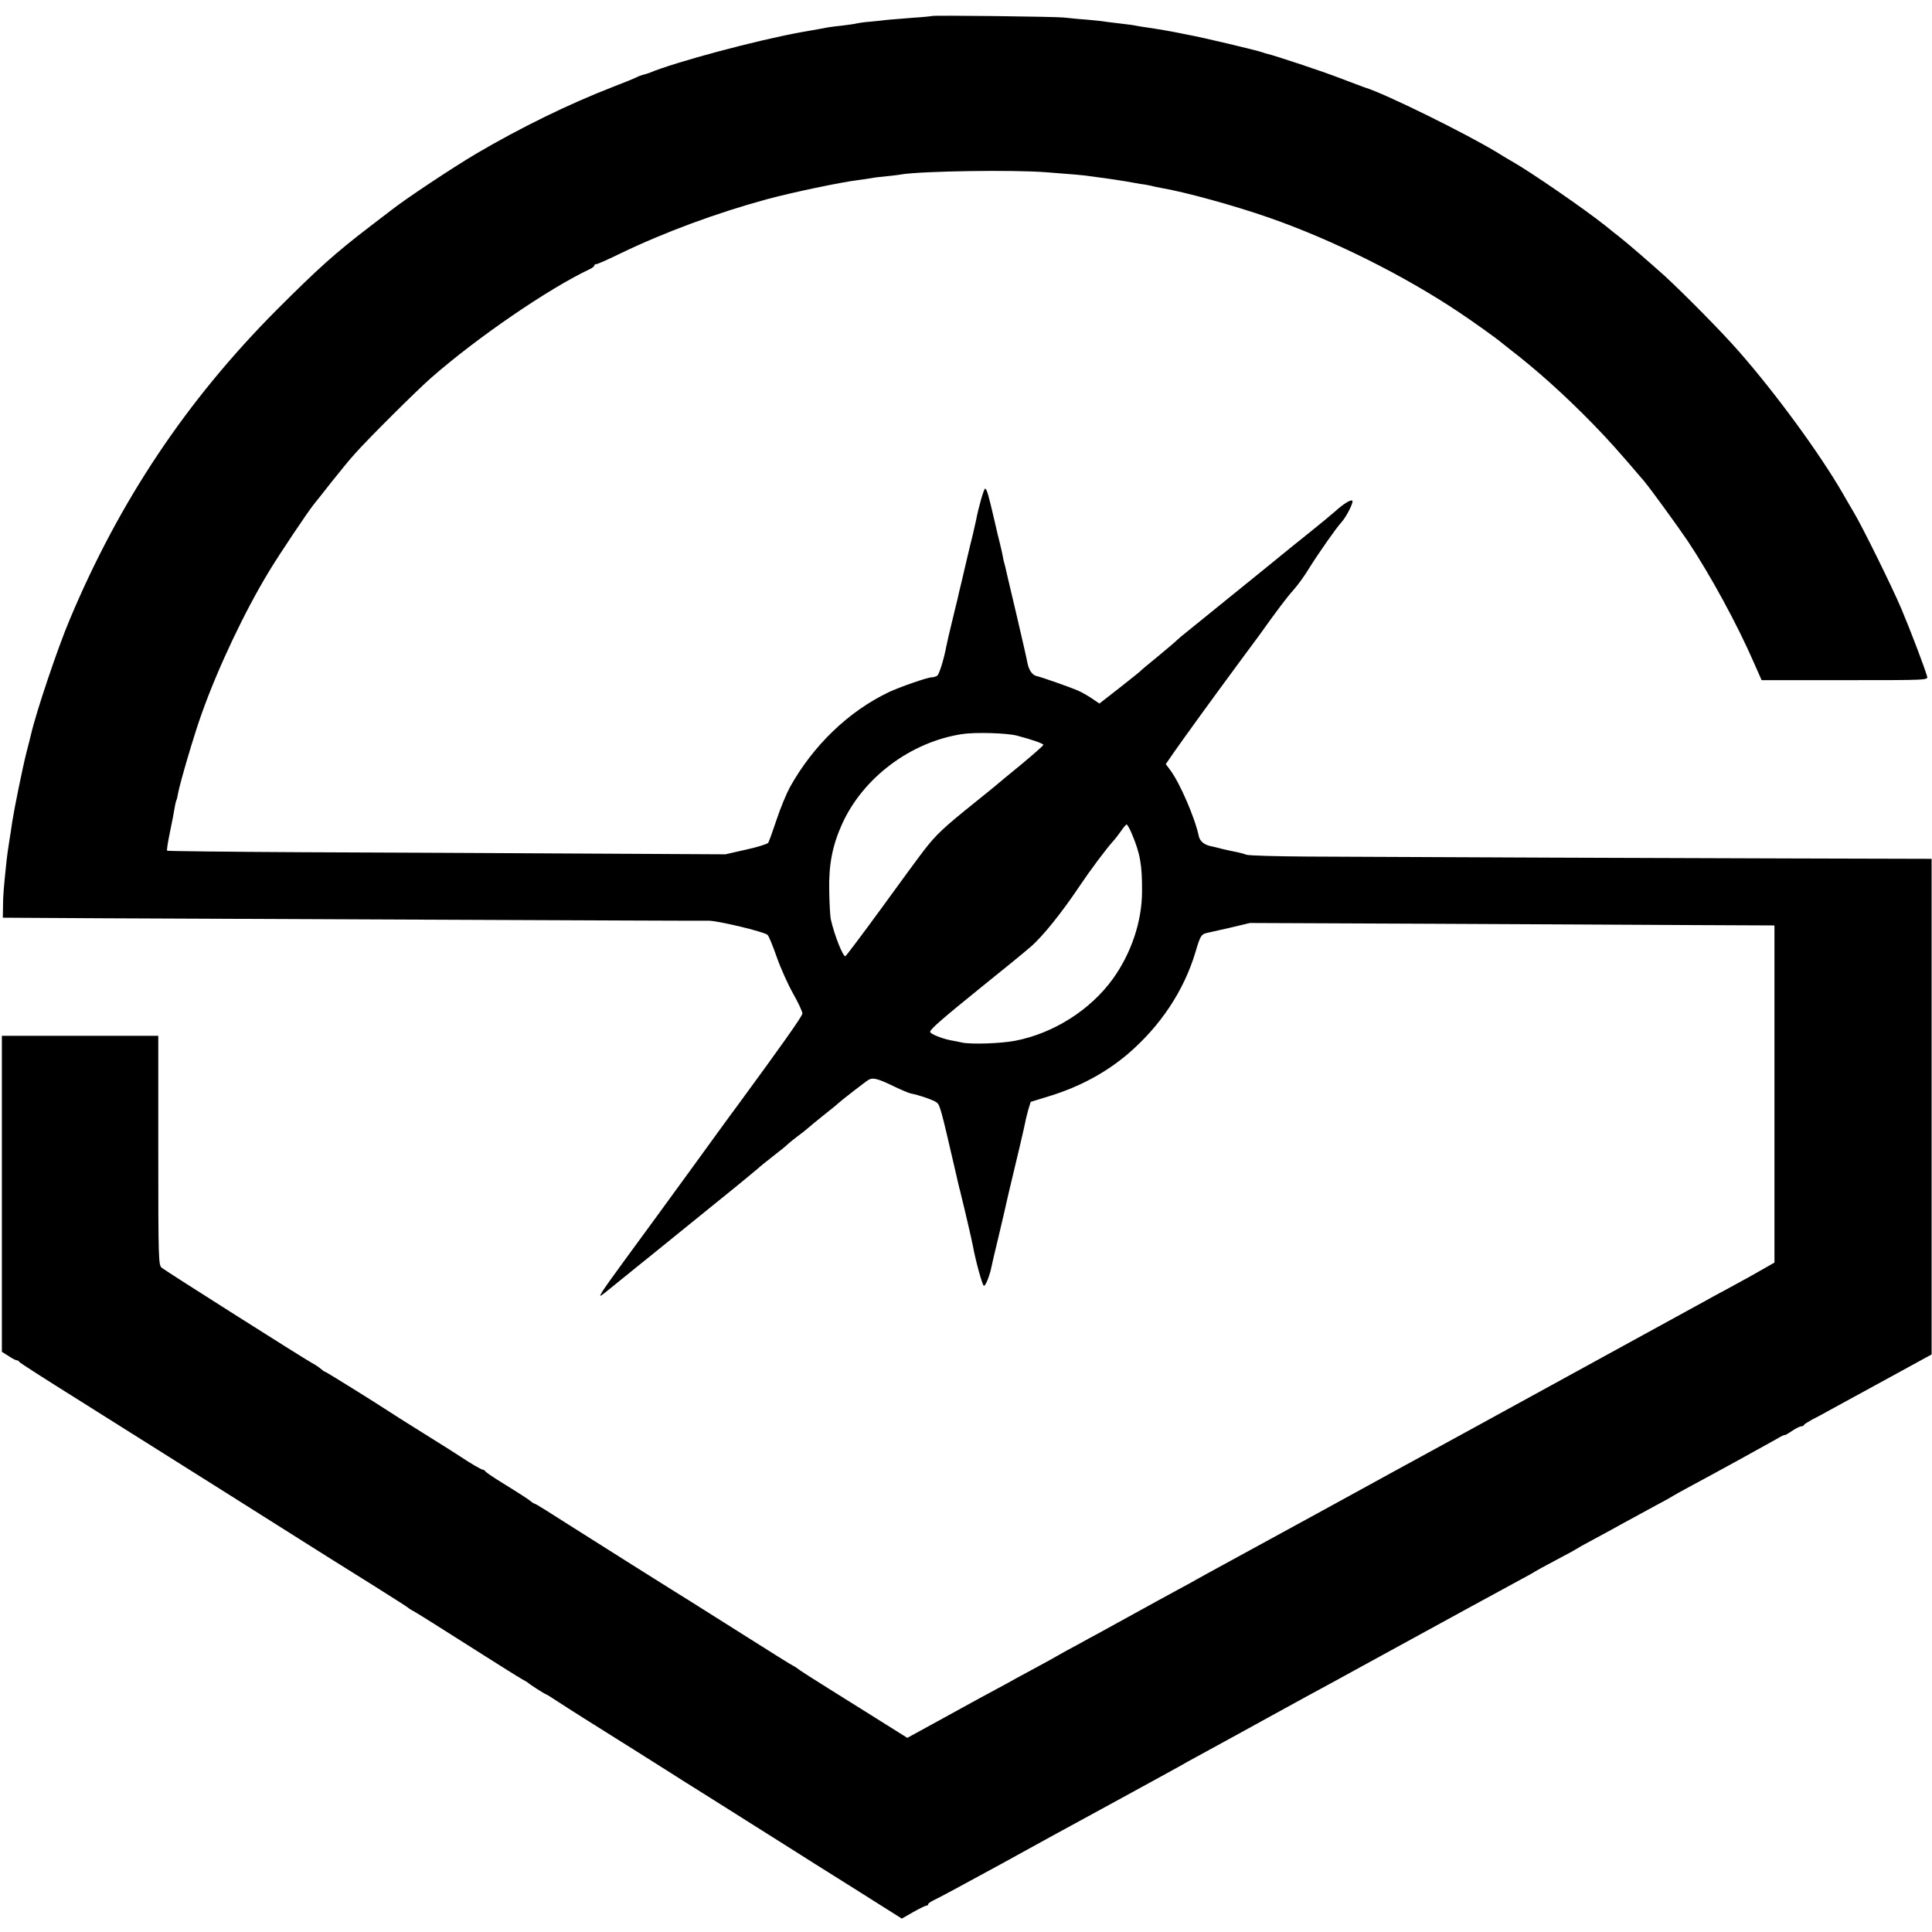
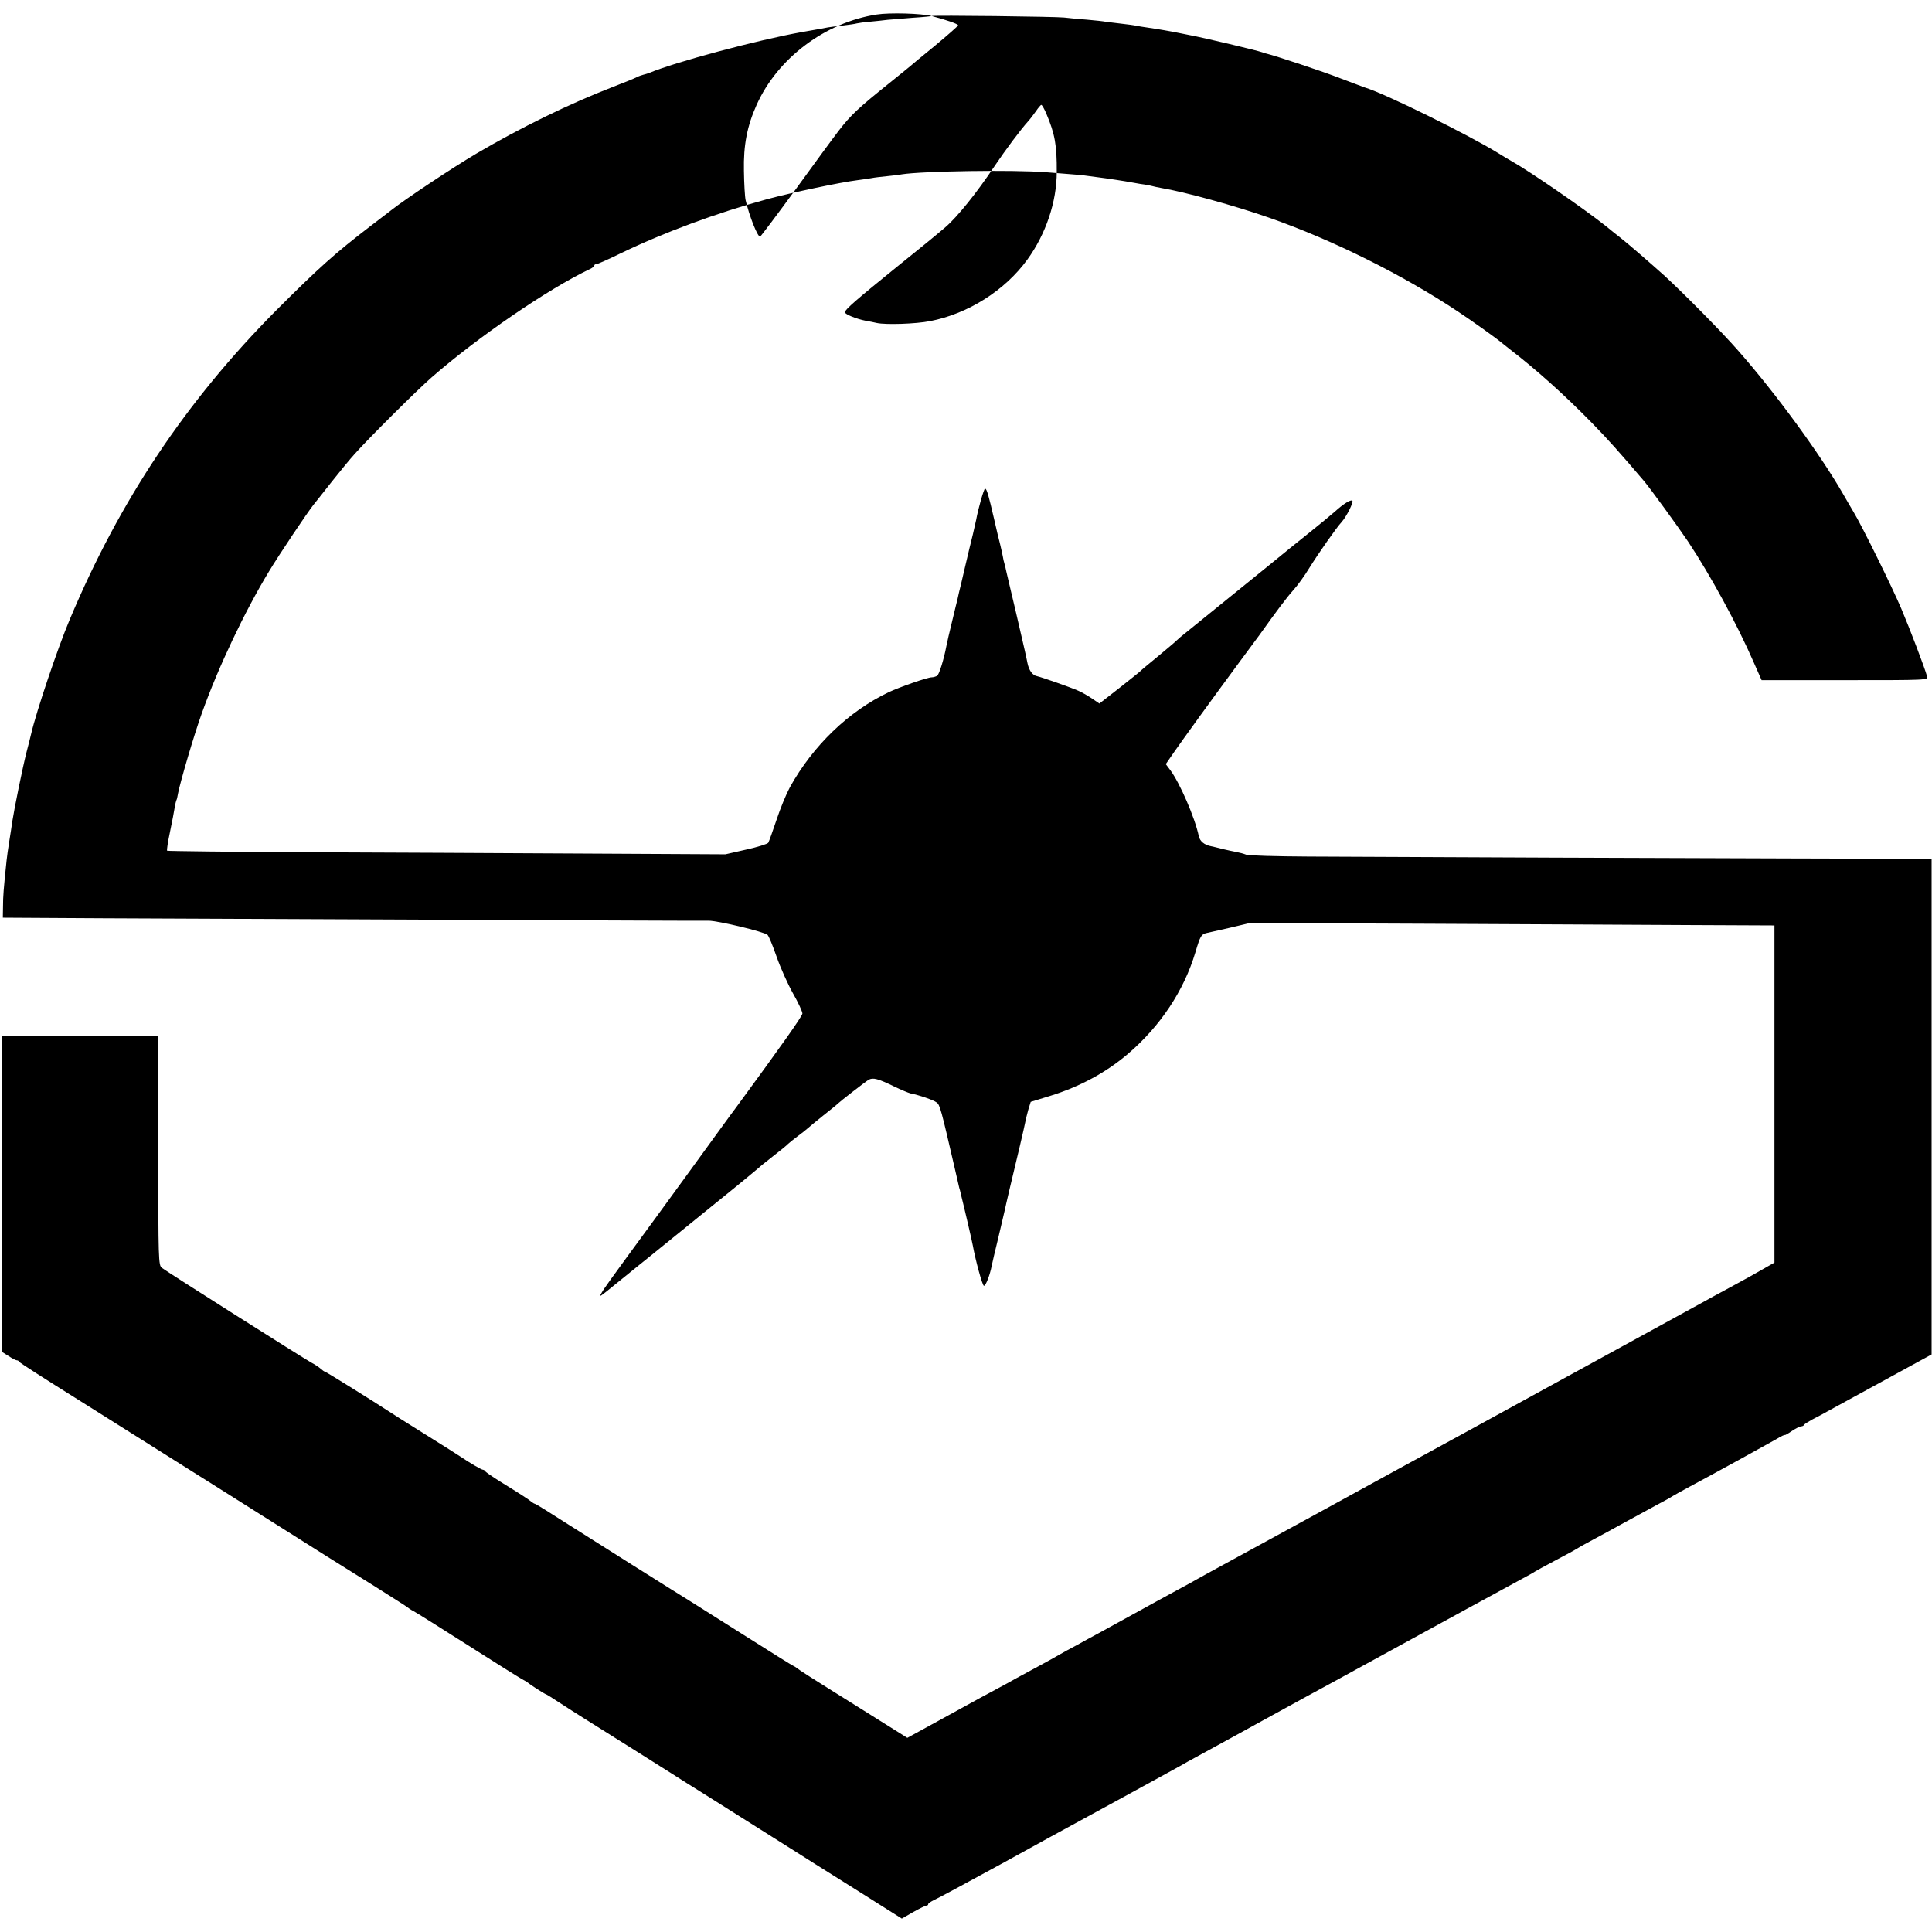
<svg xmlns="http://www.w3.org/2000/svg" version="1.0" width="1024pt" height="1024pt" viewBox="0 0 1024 1024" preserveAspectRatio="xMidYMid meet">
  <g transform="translate(0,1024) scale(0.1,-0.1)" fill="#000000" stroke="none">
-     <path d="M4938 10155 c-2 -1 -46 -6 -98 -9 -52 -4 -113 -9 -135 -11 -22 -3 -64 -7 -94 -10 -29 -2 -61 -7 -70 -9 -9 -3 -41 -7 -72 -11 -31 -3 -67 -8 -80 -10 -13 -3 -76 -14 -139 -25 -235 -42 -676 -160 -810 -217 -8 -3 -22 -7 -30 -9 -8 -2 -23 -7 -35 -13 -11 -6 -67 -29 -125 -51 -237 -92 -490 -216 -725 -354 -127 -75 -378 -242 -450 -299 -5 -4 -55 -42 -111 -85 -188 -144 -274 -221 -499 -446 -477 -480 -831 -1009 -1096 -1641 -63 -149 -177 -488 -204 -605 -2 -8 -12 -51 -24 -95 -21 -82 -65 -299 -76 -370 -3 -22 -10 -69 -16 -105 -6 -36 -12 -81 -14 -100 -16 -151 -19 -192 -19 -245 l-1 -59 520 -3 c286 -1 1119 -5 1850 -8 732 -3 1348 -6 1370 -5 46 1 294 -58 313 -75 7 -6 28 -58 48 -115 20 -58 59 -145 87 -195 28 -49 50 -97 50 -107 -2 -16 -111 -170 -348 -493 -29 -38 -143 -196 -255 -350 -112 -154 -258 -354 -325 -445 -67 -91 -128 -176 -135 -190 -16 -29 -23 -34 100 66 47 38 92 74 100 81 8 6 33 27 56 45 76 62 127 103 348 282 122 98 223 182 226 185 3 4 37 31 75 61 39 30 76 60 83 68 8 7 30 25 50 40 21 15 43 33 51 40 8 7 46 39 85 70 39 31 73 58 76 62 12 12 147 117 164 127 23 13 50 6 136 -36 35 -17 74 -33 85 -36 46 -9 122 -35 139 -48 18 -13 23 -32 97 -352 11 -49 22 -94 23 -100 2 -5 6 -21 9 -35 17 -67 59 -248 63 -271 14 -78 51 -214 59 -214 10 0 32 58 41 105 3 14 18 81 35 149 16 68 31 133 34 145 2 11 13 57 23 101 41 169 82 345 86 367 2 13 10 43 16 66 l13 42 101 31 c159 49 299 125 414 223 172 147 297 335 358 539 26 88 31 95 60 102 10 2 66 15 124 28 l105 25 940 -4 c517 -3 1142 -5 1390 -7 l450 -2 0 -893 0 -894 -65 -37 c-36 -21 -99 -56 -140 -78 -41 -22 -95 -52 -120 -65 -25 -14 -70 -39 -100 -55 -30 -17 -152 -83 -270 -148 -274 -150 -276 -151 -520 -285 -200 -110 -655 -359 -795 -435 -38 -21 -108 -59 -155 -85 -47 -26 -116 -64 -155 -85 -38 -21 -90 -49 -115 -63 -212 -116 -467 -255 -520 -284 -36 -20 -81 -44 -100 -55 -19 -11 -64 -36 -100 -55 -36 -19 -85 -47 -110 -60 -25 -14 -97 -53 -160 -88 -63 -35 -135 -74 -160 -88 -25 -13 -74 -40 -110 -60 -36 -19 -78 -42 -95 -52 -16 -10 -66 -37 -110 -61 -44 -24 -98 -53 -120 -65 -22 -13 -65 -36 -95 -52 -30 -16 -75 -41 -100 -54 -25 -14 -121 -66 -213 -117 l-168 -92 -252 158 c-282 176 -317 199 -332 211 -6 5 -16 11 -21 13 -6 2 -124 76 -263 164 -139 88 -264 167 -279 176 -32 19 -591 371 -642 404 -95 61 -181 115 -186 115 -3 0 -10 5 -17 10 -15 13 -60 42 -162 105 -44 27 -81 53 -83 57 -2 4 -8 8 -12 8 -8 0 -68 35 -120 70 -8 6 -94 60 -190 120 -96 60 -182 114 -190 120 -73 48 -333 210 -338 210 -3 0 -13 7 -23 16 -10 9 -32 23 -49 32 -42 23 -768 483 -792 502 -18 14 -19 38 -19 623 l0 607 -414 0 -415 0 0 -837 0 -838 35 -22 c19 -13 39 -23 44 -23 5 0 11 -3 13 -8 1 -4 140 -93 308 -198 168 -106 521 -328 785 -494 586 -370 586 -370 793 -499 92 -58 169 -107 172 -110 3 -3 17 -13 33 -21 15 -8 144 -89 287 -180 143 -91 272 -172 287 -180 16 -8 30 -17 33 -20 8 -8 89 -60 94 -60 2 0 33 -19 69 -43 35 -23 95 -61 133 -85 146 -91 450 -283 464 -292 8 -6 98 -62 200 -126 176 -111 216 -136 425 -268 50 -32 204 -129 343 -216 l252 -159 61 35 c34 19 65 34 70 34 5 0 9 3 9 8 0 4 14 13 30 21 17 7 180 95 363 195 182 101 368 202 412 226 44 24 143 78 220 120 77 42 172 94 210 115 39 21 84 46 100 55 17 10 56 32 88 49 139 76 251 137 312 171 17 10 132 72 255 140 124 67 248 135 275 150 456 250 823 450 875 478 36 19 70 38 75 42 6 4 55 31 110 60 55 29 105 56 110 60 6 4 44 26 86 48 42 22 116 63 165 90 49 27 125 68 169 92 44 23 85 46 90 50 6 4 46 26 90 50 135 72 407 222 458 251 26 16 47 26 47 23 0 -2 17 7 37 21 21 14 43 25 49 25 7 0 14 3 16 8 2 4 21 16 43 28 22 11 65 34 95 51 57 31 247 135 335 183 28 15 84 46 126 69 l77 42 0 1313 0 1314 -746 2 c-689 2 -1805 6 -2556 10 -170 1 -319 5 -331 10 -12 5 -35 11 -51 14 -16 3 -49 10 -74 16 -25 7 -53 13 -62 15 -35 7 -58 26 -64 53 -20 97 -101 283 -151 350 l-24 32 47 68 c49 70 184 257 342 471 51 69 100 135 108 146 89 125 144 198 178 236 23 25 62 79 86 119 48 77 143 213 171 243 26 29 64 105 57 113 -8 8 -48 -17 -92 -57 -17 -15 -76 -64 -131 -108 -55 -44 -157 -126 -226 -183 -118 -96 -400 -324 -442 -358 -11 -8 -29 -24 -41 -35 -11 -11 -59 -51 -106 -90 -47 -38 -87 -72 -90 -76 -3 -3 -52 -42 -109 -87 l-104 -81 -41 28 c-23 15 -54 33 -71 40 -43 19 -195 72 -218 77 -24 4 -43 30 -51 69 -3 16 -10 48 -15 70 -5 22 -12 51 -15 65 -11 50 -48 206 -62 265 -8 33 -17 71 -20 85 -3 14 -7 33 -10 42 -3 9 -7 27 -9 40 -2 13 -9 41 -14 63 -6 22 -20 81 -31 130 -31 134 -40 165 -49 165 -6 0 -36 -104 -47 -165 -1 -5 -9 -39 -17 -75 -9 -36 -28 -114 -42 -175 -14 -60 -28 -121 -32 -135 -3 -14 -7 -30 -8 -36 -2 -6 -14 -58 -28 -115 -14 -57 -28 -117 -31 -134 -13 -69 -38 -150 -49 -157 -7 -4 -20 -8 -29 -8 -22 0 -171 -52 -228 -79 -213 -102 -400 -282 -523 -503 -19 -35 -51 -112 -71 -173 -20 -60 -40 -115 -44 -122 -4 -6 -57 -23 -117 -36 l-110 -25 -760 4 c-418 2 -1083 6 -1477 7 -395 2 -720 6 -722 8 -3 2 4 47 15 99 11 52 22 111 25 130 3 19 8 38 10 41 2 3 5 19 8 35 11 58 85 311 126 424 87 244 227 539 355 750 56 93 205 315 237 355 9 11 52 65 95 120 44 55 99 123 124 150 70 79 327 335 406 404 241 211 618 470 840 575 13 6 23 14 23 19 0 4 5 7 11 7 6 0 63 25 126 56 234 113 513 216 778 288 133 36 391 90 480 101 28 4 61 8 75 11 14 3 50 7 80 10 30 3 66 7 80 10 109 17 585 25 765 11 155 -12 193 -15 232 -21 21 -3 58 -8 83 -11 25 -3 72 -11 105 -16 33 -6 69 -12 80 -14 11 -1 35 -5 53 -9 19 -5 43 -10 55 -12 122 -20 392 -94 577 -159 334 -117 706 -302 1000 -498 74 -49 204 -142 227 -162 6 -5 26 -21 44 -35 142 -109 290 -242 435 -390 87 -89 145 -154 278 -310 33 -39 177 -237 233 -320 119 -179 261 -440 348 -640 l42 -95 441 0 c438 0 442 0 436 20 -13 47 -90 249 -137 360 -47 111 -209 440 -253 512 -10 17 -36 61 -57 98 -122 211 -355 530 -552 754 -89 102 -286 301 -391 398 -77 69 -194 171 -244 210 -8 6 -40 31 -70 56 -117 93 -401 288 -495 341 -16 9 -50 29 -75 45 -161 99 -601 316 -705 347 -5 2 -63 23 -128 48 -97 38 -349 121 -391 131 -6 1 -18 5 -26 8 -28 10 -317 79 -390 92 -14 3 -36 7 -50 10 -43 9 -113 21 -175 30 -16 2 -39 6 -50 8 -11 3 -49 8 -85 12 -36 4 -72 9 -81 10 -9 2 -54 7 -100 11 -46 3 -100 9 -119 11 -41 5 -697 13 -702 8z m452 -3814 c80 -21 140 -42 140 -49 0 -4 -55 -52 -121 -107 -67 -55 -127 -104 -133 -110 -6 -5 -56 -46 -111 -90 -161 -129 -204 -169 -267 -251 -25 -32 -127 -171 -227 -309 -100 -137 -186 -251 -190 -253 -13 -4 -58 110 -77 193 -4 17 -8 86 -9 155 -3 137 17 239 68 352 111 246 363 435 635 477 68 11 240 6 292 -8z m608 -518 c45 -106 56 -167 55 -308 0 -159 -58 -330 -156 -465 -119 -164 -314 -287 -515 -326 -76 -15 -234 -20 -282 -10 -14 3 -41 9 -60 12 -47 9 -110 34 -110 45 0 14 66 71 275 240 110 88 226 183 258 211 63 54 165 181 260 323 57 85 140 196 179 239 10 11 28 35 41 53 12 18 25 33 28 33 4 0 16 -21 27 -47z" />
+     <path d="M4938 10155 c-2 -1 -46 -6 -98 -9 -52 -4 -113 -9 -135 -11 -22 -3 -64 -7 -94 -10 -29 -2 -61 -7 -70 -9 -9 -3 -41 -7 -72 -11 -31 -3 -67 -8 -80 -10 -13 -3 -76 -14 -139 -25 -235 -42 -676 -160 -810 -217 -8 -3 -22 -7 -30 -9 -8 -2 -23 -7 -35 -13 -11 -6 -67 -29 -125 -51 -237 -92 -490 -216 -725 -354 -127 -75 -378 -242 -450 -299 -5 -4 -55 -42 -111 -85 -188 -144 -274 -221 -499 -446 -477 -480 -831 -1009 -1096 -1641 -63 -149 -177 -488 -204 -605 -2 -8 -12 -51 -24 -95 -21 -82 -65 -299 -76 -370 -3 -22 -10 -69 -16 -105 -6 -36 -12 -81 -14 -100 -16 -151 -19 -192 -19 -245 l-1 -59 520 -3 c286 -1 1119 -5 1850 -8 732 -3 1348 -6 1370 -5 46 1 294 -58 313 -75 7 -6 28 -58 48 -115 20 -58 59 -145 87 -195 28 -49 50 -97 50 -107 -2 -16 -111 -170 -348 -493 -29 -38 -143 -196 -255 -350 -112 -154 -258 -354 -325 -445 -67 -91 -128 -176 -135 -190 -16 -29 -23 -34 100 66 47 38 92 74 100 81 8 6 33 27 56 45 76 62 127 103 348 282 122 98 223 182 226 185 3 4 37 31 75 61 39 30 76 60 83 68 8 7 30 25 50 40 21 15 43 33 51 40 8 7 46 39 85 70 39 31 73 58 76 62 12 12 147 117 164 127 23 13 50 6 136 -36 35 -17 74 -33 85 -36 46 -9 122 -35 139 -48 18 -13 23 -32 97 -352 11 -49 22 -94 23 -100 2 -5 6 -21 9 -35 17 -67 59 -248 63 -271 14 -78 51 -214 59 -214 10 0 32 58 41 105 3 14 18 81 35 149 16 68 31 133 34 145 2 11 13 57 23 101 41 169 82 345 86 367 2 13 10 43 16 66 l13 42 101 31 c159 49 299 125 414 223 172 147 297 335 358 539 26 88 31 95 60 102 10 2 66 15 124 28 l105 25 940 -4 c517 -3 1142 -5 1390 -7 l450 -2 0 -893 0 -894 -65 -37 c-36 -21 -99 -56 -140 -78 -41 -22 -95 -52 -120 -65 -25 -14 -70 -39 -100 -55 -30 -17 -152 -83 -270 -148 -274 -150 -276 -151 -520 -285 -200 -110 -655 -359 -795 -435 -38 -21 -108 -59 -155 -85 -47 -26 -116 -64 -155 -85 -38 -21 -90 -49 -115 -63 -212 -116 -467 -255 -520 -284 -36 -20 -81 -44 -100 -55 -19 -11 -64 -36 -100 -55 -36 -19 -85 -47 -110 -60 -25 -14 -97 -53 -160 -88 -63 -35 -135 -74 -160 -88 -25 -13 -74 -40 -110 -60 -36 -19 -78 -42 -95 -52 -16 -10 -66 -37 -110 -61 -44 -24 -98 -53 -120 -65 -22 -13 -65 -36 -95 -52 -30 -16 -75 -41 -100 -54 -25 -14 -121 -66 -213 -117 l-168 -92 -252 158 c-282 176 -317 199 -332 211 -6 5 -16 11 -21 13 -6 2 -124 76 -263 164 -139 88 -264 167 -279 176 -32 19 -591 371 -642 404 -95 61 -181 115 -186 115 -3 0 -10 5 -17 10 -15 13 -60 42 -162 105 -44 27 -81 53 -83 57 -2 4 -8 8 -12 8 -8 0 -68 35 -120 70 -8 6 -94 60 -190 120 -96 60 -182 114 -190 120 -73 48 -333 210 -338 210 -3 0 -13 7 -23 16 -10 9 -32 23 -49 32 -42 23 -768 483 -792 502 -18 14 -19 38 -19 623 l0 607 -414 0 -415 0 0 -837 0 -838 35 -22 c19 -13 39 -23 44 -23 5 0 11 -3 13 -8 1 -4 140 -93 308 -198 168 -106 521 -328 785 -494 586 -370 586 -370 793 -499 92 -58 169 -107 172 -110 3 -3 17 -13 33 -21 15 -8 144 -89 287 -180 143 -91 272 -172 287 -180 16 -8 30 -17 33 -20 8 -8 89 -60 94 -60 2 0 33 -19 69 -43 35 -23 95 -61 133 -85 146 -91 450 -283 464 -292 8 -6 98 -62 200 -126 176 -111 216 -136 425 -268 50 -32 204 -129 343 -216 l252 -159 61 35 c34 19 65 34 70 34 5 0 9 3 9 8 0 4 14 13 30 21 17 7 180 95 363 195 182 101 368 202 412 226 44 24 143 78 220 120 77 42 172 94 210 115 39 21 84 46 100 55 17 10 56 32 88 49 139 76 251 137 312 171 17 10 132 72 255 140 124 67 248 135 275 150 456 250 823 450 875 478 36 19 70 38 75 42 6 4 55 31 110 60 55 29 105 56 110 60 6 4 44 26 86 48 42 22 116 63 165 90 49 27 125 68 169 92 44 23 85 46 90 50 6 4 46 26 90 50 135 72 407 222 458 251 26 16 47 26 47 23 0 -2 17 7 37 21 21 14 43 25 49 25 7 0 14 3 16 8 2 4 21 16 43 28 22 11 65 34 95 51 57 31 247 135 335 183 28 15 84 46 126 69 l77 42 0 1313 0 1314 -746 2 c-689 2 -1805 6 -2556 10 -170 1 -319 5 -331 10 -12 5 -35 11 -51 14 -16 3 -49 10 -74 16 -25 7 -53 13 -62 15 -35 7 -58 26 -64 53 -20 97 -101 283 -151 350 l-24 32 47 68 c49 70 184 257 342 471 51 69 100 135 108 146 89 125 144 198 178 236 23 25 62 79 86 119 48 77 143 213 171 243 26 29 64 105 57 113 -8 8 -48 -17 -92 -57 -17 -15 -76 -64 -131 -108 -55 -44 -157 -126 -226 -183 -118 -96 -400 -324 -442 -358 -11 -8 -29 -24 -41 -35 -11 -11 -59 -51 -106 -90 -47 -38 -87 -72 -90 -76 -3 -3 -52 -42 -109 -87 l-104 -81 -41 28 c-23 15 -54 33 -71 40 -43 19 -195 72 -218 77 -24 4 -43 30 -51 69 -3 16 -10 48 -15 70 -5 22 -12 51 -15 65 -11 50 -48 206 -62 265 -8 33 -17 71 -20 85 -3 14 -7 33 -10 42 -3 9 -7 27 -9 40 -2 13 -9 41 -14 63 -6 22 -20 81 -31 130 -31 134 -40 165 -49 165 -6 0 -36 -104 -47 -165 -1 -5 -9 -39 -17 -75 -9 -36 -28 -114 -42 -175 -14 -60 -28 -121 -32 -135 -3 -14 -7 -30 -8 -36 -2 -6 -14 -58 -28 -115 -14 -57 -28 -117 -31 -134 -13 -69 -38 -150 -49 -157 -7 -4 -20 -8 -29 -8 -22 0 -171 -52 -228 -79 -213 -102 -400 -282 -523 -503 -19 -35 -51 -112 -71 -173 -20 -60 -40 -115 -44 -122 -4 -6 -57 -23 -117 -36 l-110 -25 -760 4 c-418 2 -1083 6 -1477 7 -395 2 -720 6 -722 8 -3 2 4 47 15 99 11 52 22 111 25 130 3 19 8 38 10 41 2 3 5 19 8 35 11 58 85 311 126 424 87 244 227 539 355 750 56 93 205 315 237 355 9 11 52 65 95 120 44 55 99 123 124 150 70 79 327 335 406 404 241 211 618 470 840 575 13 6 23 14 23 19 0 4 5 7 11 7 6 0 63 25 126 56 234 113 513 216 778 288 133 36 391 90 480 101 28 4 61 8 75 11 14 3 50 7 80 10 30 3 66 7 80 10 109 17 585 25 765 11 155 -12 193 -15 232 -21 21 -3 58 -8 83 -11 25 -3 72 -11 105 -16 33 -6 69 -12 80 -14 11 -1 35 -5 53 -9 19 -5 43 -10 55 -12 122 -20 392 -94 577 -159 334 -117 706 -302 1000 -498 74 -49 204 -142 227 -162 6 -5 26 -21 44 -35 142 -109 290 -242 435 -390 87 -89 145 -154 278 -310 33 -39 177 -237 233 -320 119 -179 261 -440 348 -640 l42 -95 441 0 c438 0 442 0 436 20 -13 47 -90 249 -137 360 -47 111 -209 440 -253 512 -10 17 -36 61 -57 98 -122 211 -355 530 -552 754 -89 102 -286 301 -391 398 -77 69 -194 171 -244 210 -8 6 -40 31 -70 56 -117 93 -401 288 -495 341 -16 9 -50 29 -75 45 -161 99 -601 316 -705 347 -5 2 -63 23 -128 48 -97 38 -349 121 -391 131 -6 1 -18 5 -26 8 -28 10 -317 79 -390 92 -14 3 -36 7 -50 10 -43 9 -113 21 -175 30 -16 2 -39 6 -50 8 -11 3 -49 8 -85 12 -36 4 -72 9 -81 10 -9 2 -54 7 -100 11 -46 3 -100 9 -119 11 -41 5 -697 13 -702 8z c80 -21 140 -42 140 -49 0 -4 -55 -52 -121 -107 -67 -55 -127 -104 -133 -110 -6 -5 -56 -46 -111 -90 -161 -129 -204 -169 -267 -251 -25 -32 -127 -171 -227 -309 -100 -137 -186 -251 -190 -253 -13 -4 -58 110 -77 193 -4 17 -8 86 -9 155 -3 137 17 239 68 352 111 246 363 435 635 477 68 11 240 6 292 -8z m608 -518 c45 -106 56 -167 55 -308 0 -159 -58 -330 -156 -465 -119 -164 -314 -287 -515 -326 -76 -15 -234 -20 -282 -10 -14 3 -41 9 -60 12 -47 9 -110 34 -110 45 0 14 66 71 275 240 110 88 226 183 258 211 63 54 165 181 260 323 57 85 140 196 179 239 10 11 28 35 41 53 12 18 25 33 28 33 4 0 16 -21 27 -47z" />
  </g>
</svg>